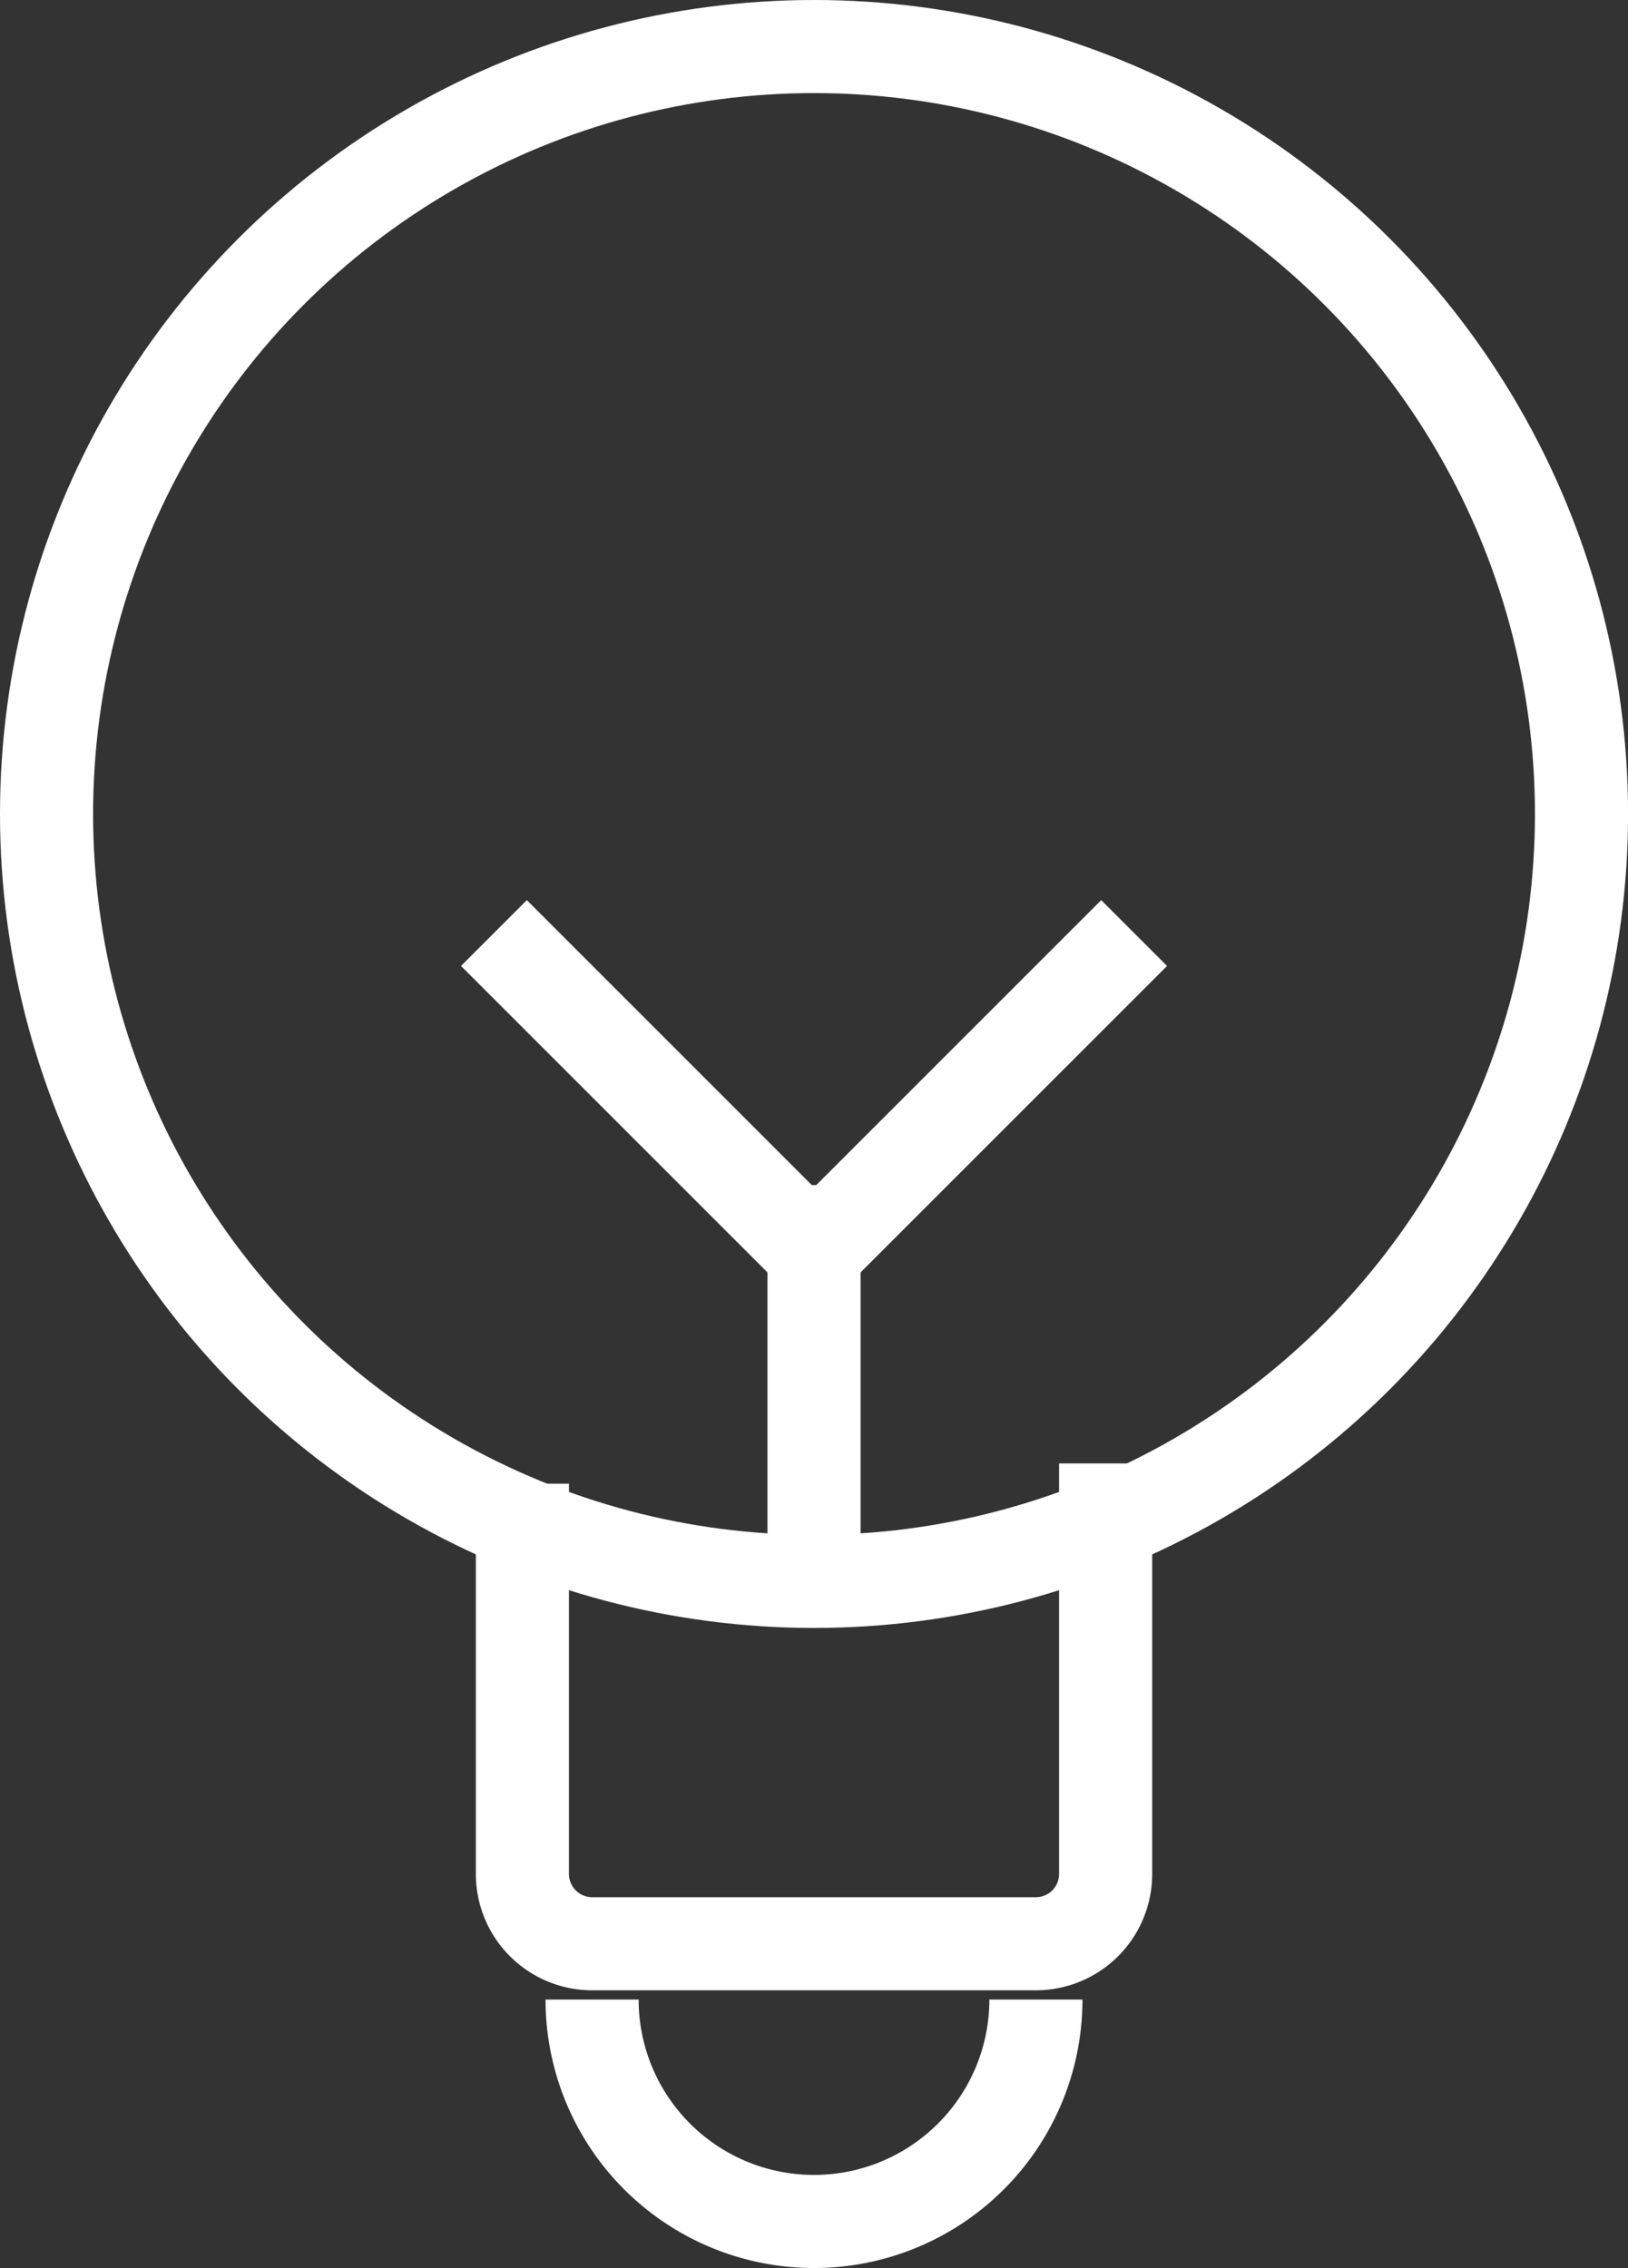
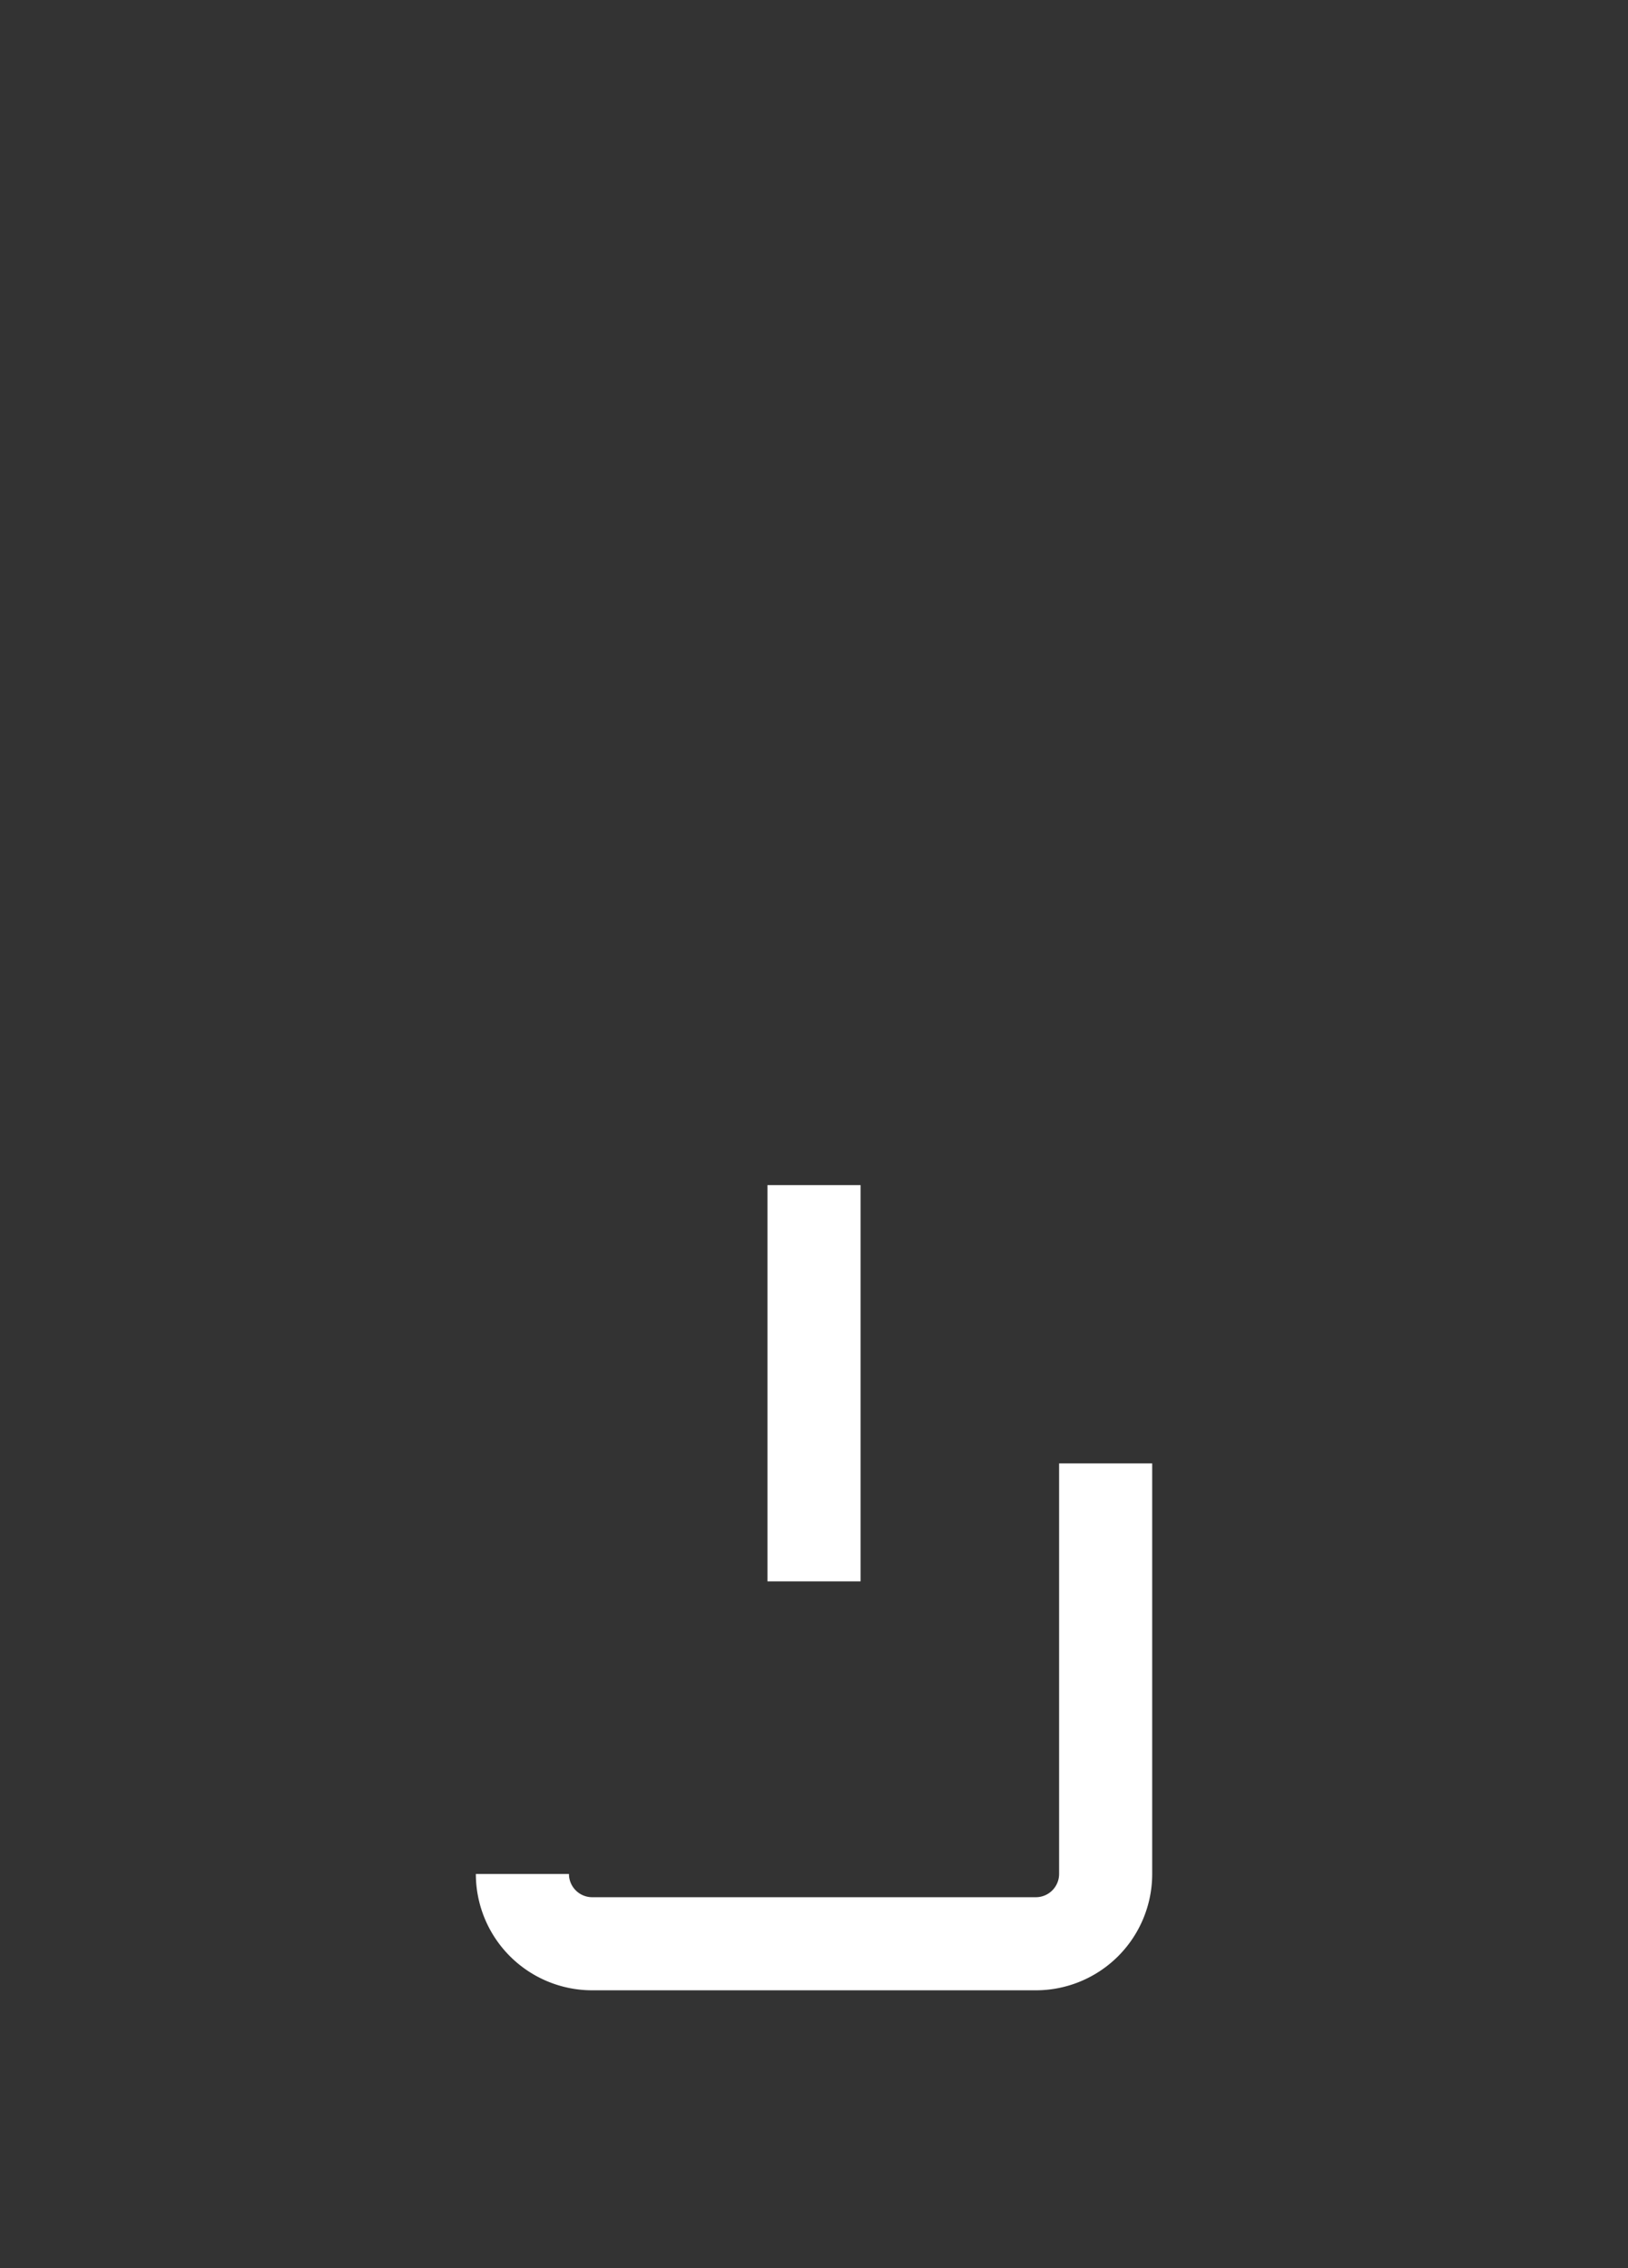
<svg xmlns="http://www.w3.org/2000/svg" width="34.975" height="48.727" viewBox="0 0 34.975 48.727">
  <rect x="0" y="0" width="34.975" height="48.727" fill="#333333" stroke="none" />
  <g id="Groupe_829" data-name="Groupe 829" transform="translate(1 1)">
-     <path id="Tracé_338" data-name="Tracé 338" d="M615.7,247.715v8.82a1.5,1.5,0,0,1-1.5,1.5H604.67a1.5,1.5,0,0,1-1.5-1.5v-8.384" transform="translate(-592.947 -217.274)" fill="none" stroke="#fff" stroke-miterlimit="10" stroke-width="2" />
-     <ellipse id="Ellipse_463" data-name="Ellipse 463" cx="16.488" cy="16.488" rx="16.488" ry="16.488" fill="none" stroke="#fff" stroke-miterlimit="10" stroke-width="2" />
+     <path id="Tracé_338" data-name="Tracé 338" d="M615.7,247.715v8.82a1.5,1.5,0,0,1-1.5,1.5H604.67a1.5,1.5,0,0,1-1.5-1.5" transform="translate(-592.947 -217.274)" fill="none" stroke="#fff" stroke-miterlimit="10" stroke-width="2" />
    <line id="Ligne_17" data-name="Ligne 17" y1="8.514" transform="translate(16.488 24.461)" fill="none" stroke="#fff" stroke-miterlimit="10" stroke-width="2" />
-     <path id="Tracé_339" data-name="Tracé 339" d="M616.481,239.486l-6.877,6.877-6.877-6.877" transform="translate(-593.116 -220.44)" fill="none" stroke="#fff" stroke-miterlimit="10" stroke-width="2" />
-     <path id="Tracé_340" data-name="Tracé 340" d="M613.785,256.034a4.767,4.767,0,1,1-9.535,0" transform="translate(-592.53 -214.074)" fill="none" stroke="#fff" stroke-miterlimit="10" stroke-width="2" />
  </g>
</svg>